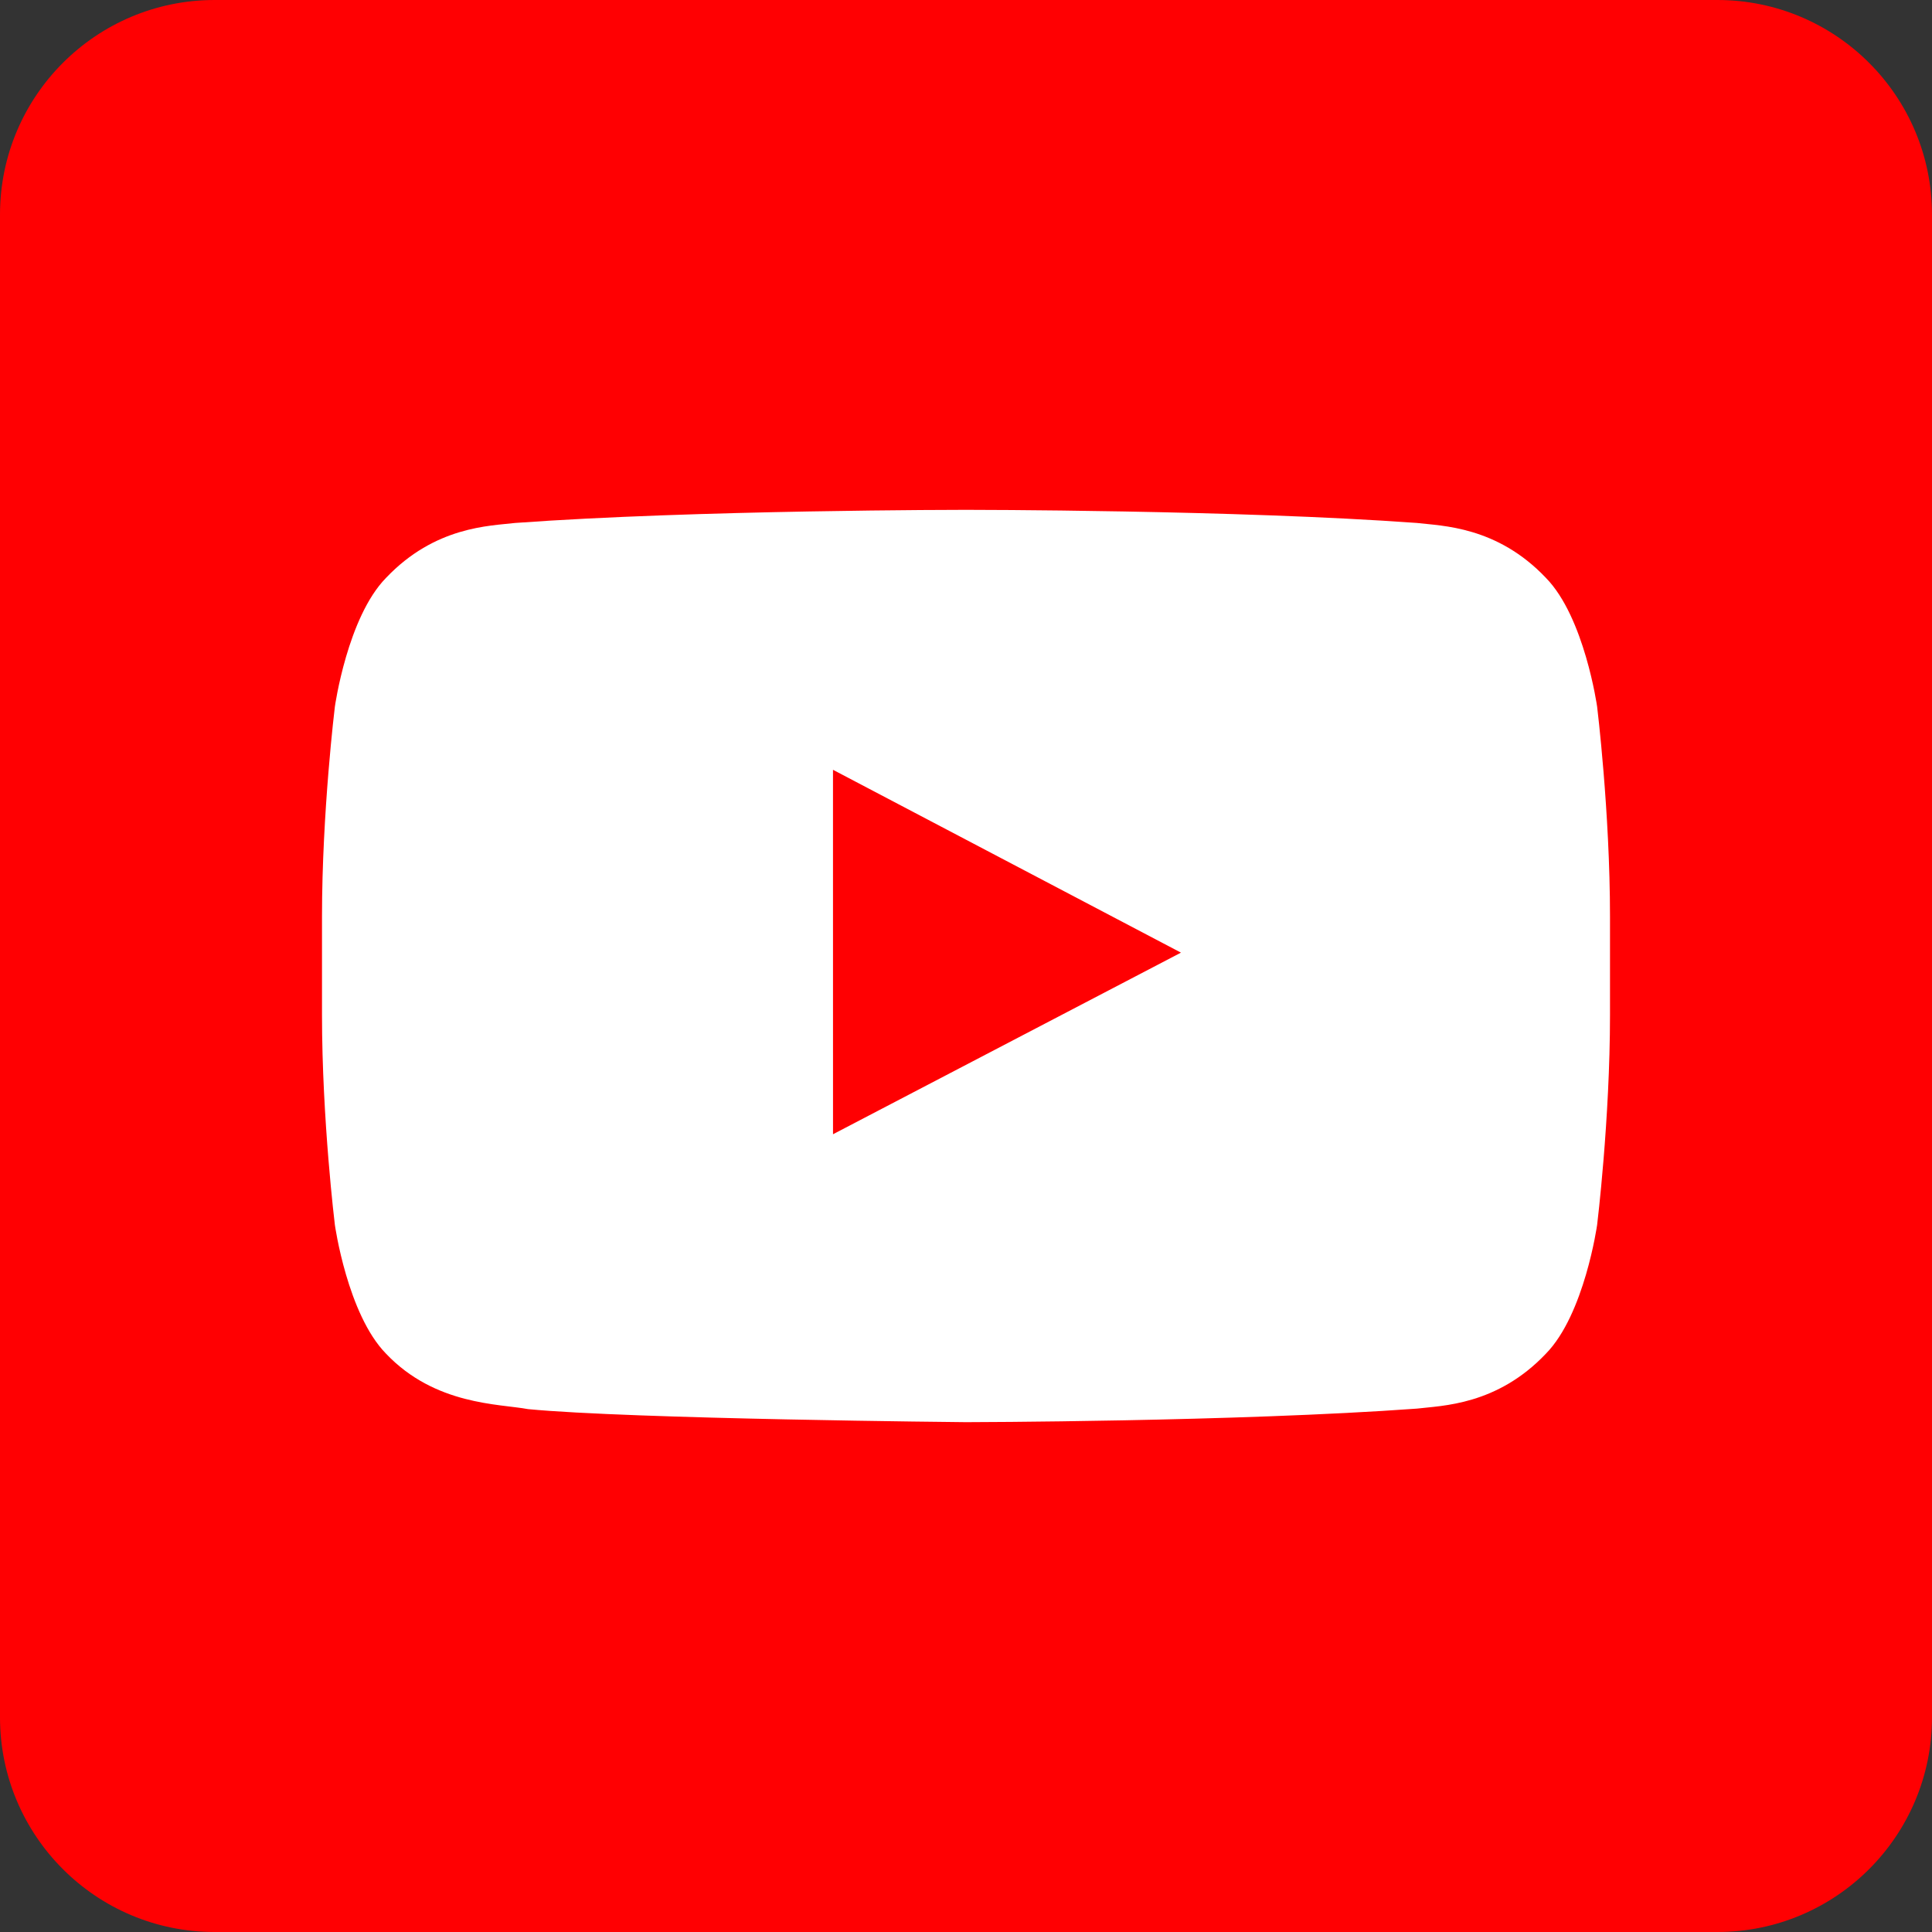
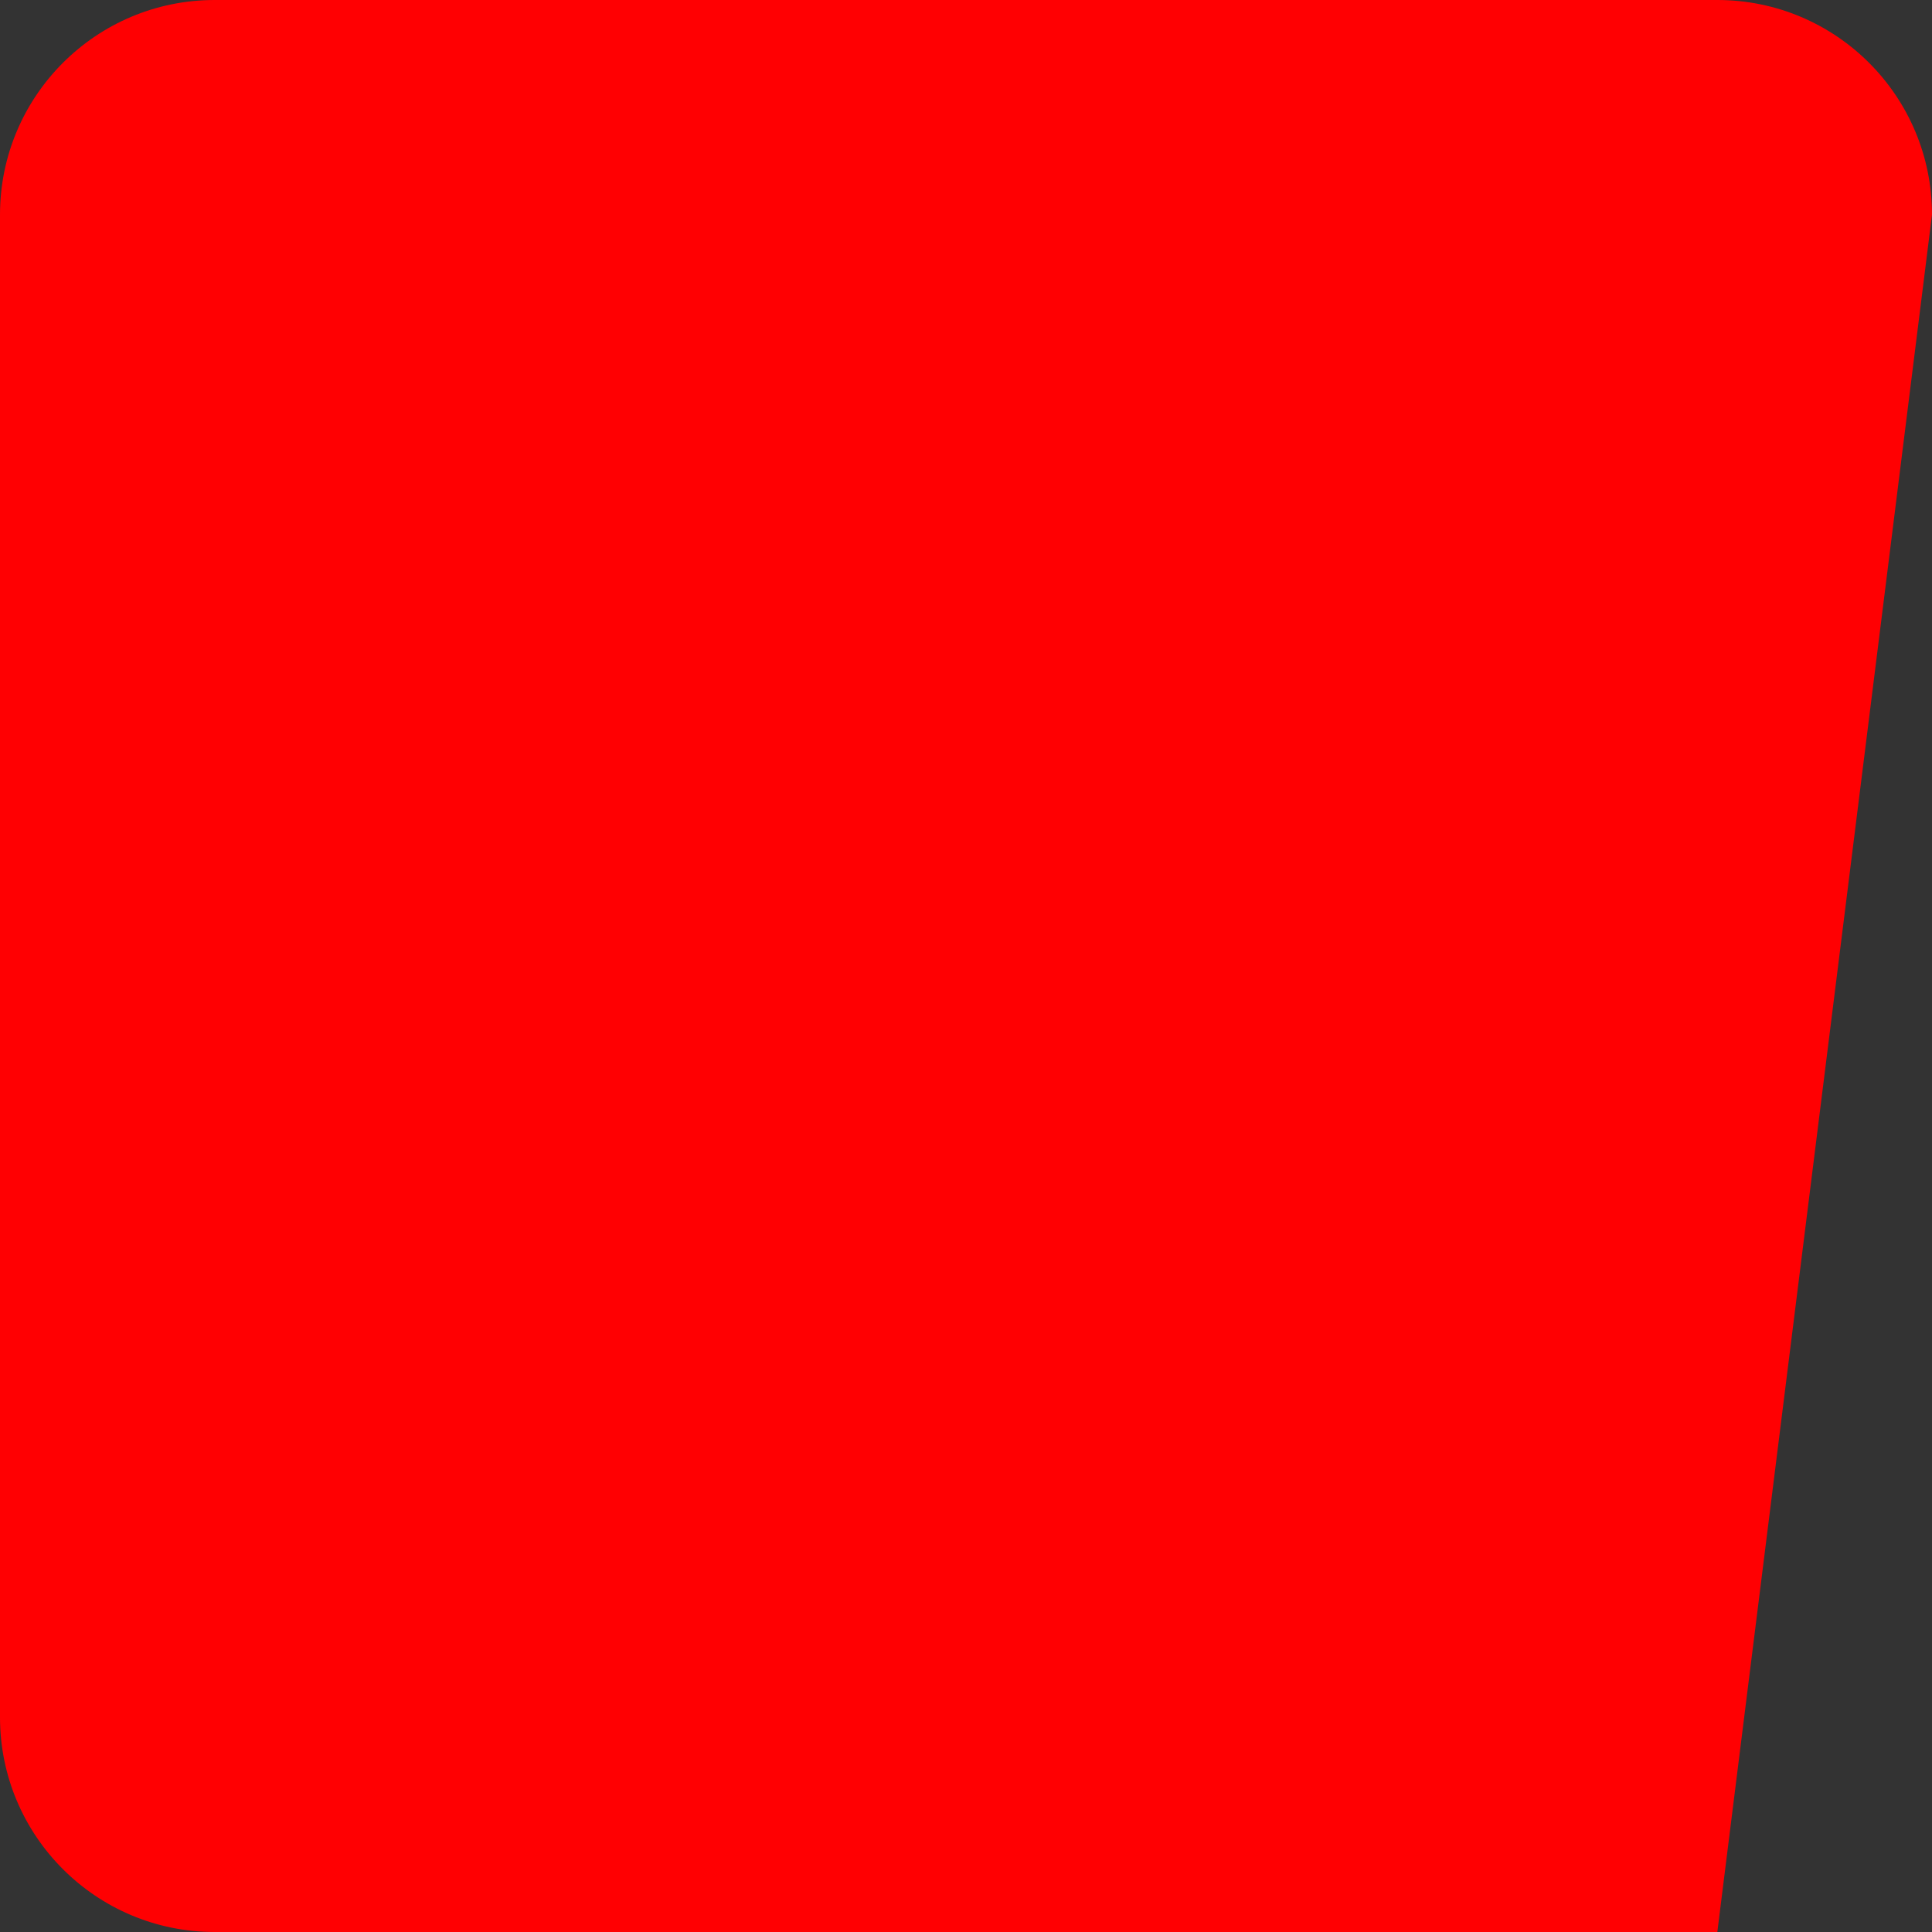
<svg xmlns="http://www.w3.org/2000/svg" width="72" height="72" viewBox="0 0 72 72">
  <rect x="0" y="0" width="72" height="72" fill="#333333" stroke="none" />
  <g fill="none" fill-rule="evenodd">
-     <path fill="#FF0002" d="M8,72 L64,72 C68.418,72 72,68.418 72,64 L72,8 C72,3.582 68.418,-8.11624501e-16 64,0 L8,0 C3.582,8.11624501e-16 -5.41083001e-16,3.582 0,8 L0,64 C5.41083001e-16,68.418 3.582,72 8,72 Z" />
-     <path fill="#FFF" d="M31.044,42.27 L31.043,28.688 L44.011,35.502 L31.044,42.27 Z M59.52,26.334 C59.52,26.334 59.05,23.003 57.612,21.536 C55.786,19.61 53.74,19.601 52.803,19.489 C46.086,19 36.011,19 36.011,19 L35.989,19 C35.989,19 25.914,19 19.197,19.489 C18.258,19.601 16.213,19.61 14.386,21.536 C12.948,23.003 12.48,26.334 12.48,26.334 C12.48,26.334 12,30.247 12,34.158 L12,37.826 C12,41.738 12.48,45.649 12.48,45.649 C12.48,45.649 12.948,48.98 14.386,50.447 C16.213,52.373 18.612,52.313 19.68,52.514 C23.52,52.885 36,53 36,53 C36,53 46.086,52.985 52.803,52.495 C53.74,52.382 55.786,52.373 57.612,50.447 C59.05,48.98 59.52,45.649 59.52,45.649 C59.52,45.649 60,41.738 60,37.826 L60,34.158 C60,30.247 59.52,26.334 59.52,26.334 L59.52,26.334 Z" />
+     <path fill="#FF0002" d="M8,72 L64,72 L72,8 C72,3.582 68.418,-8.11624501e-16 64,0 L8,0 C3.582,8.11624501e-16 -5.41083001e-16,3.582 0,8 L0,64 C5.41083001e-16,68.418 3.582,72 8,72 Z" />
  </g>
</svg>